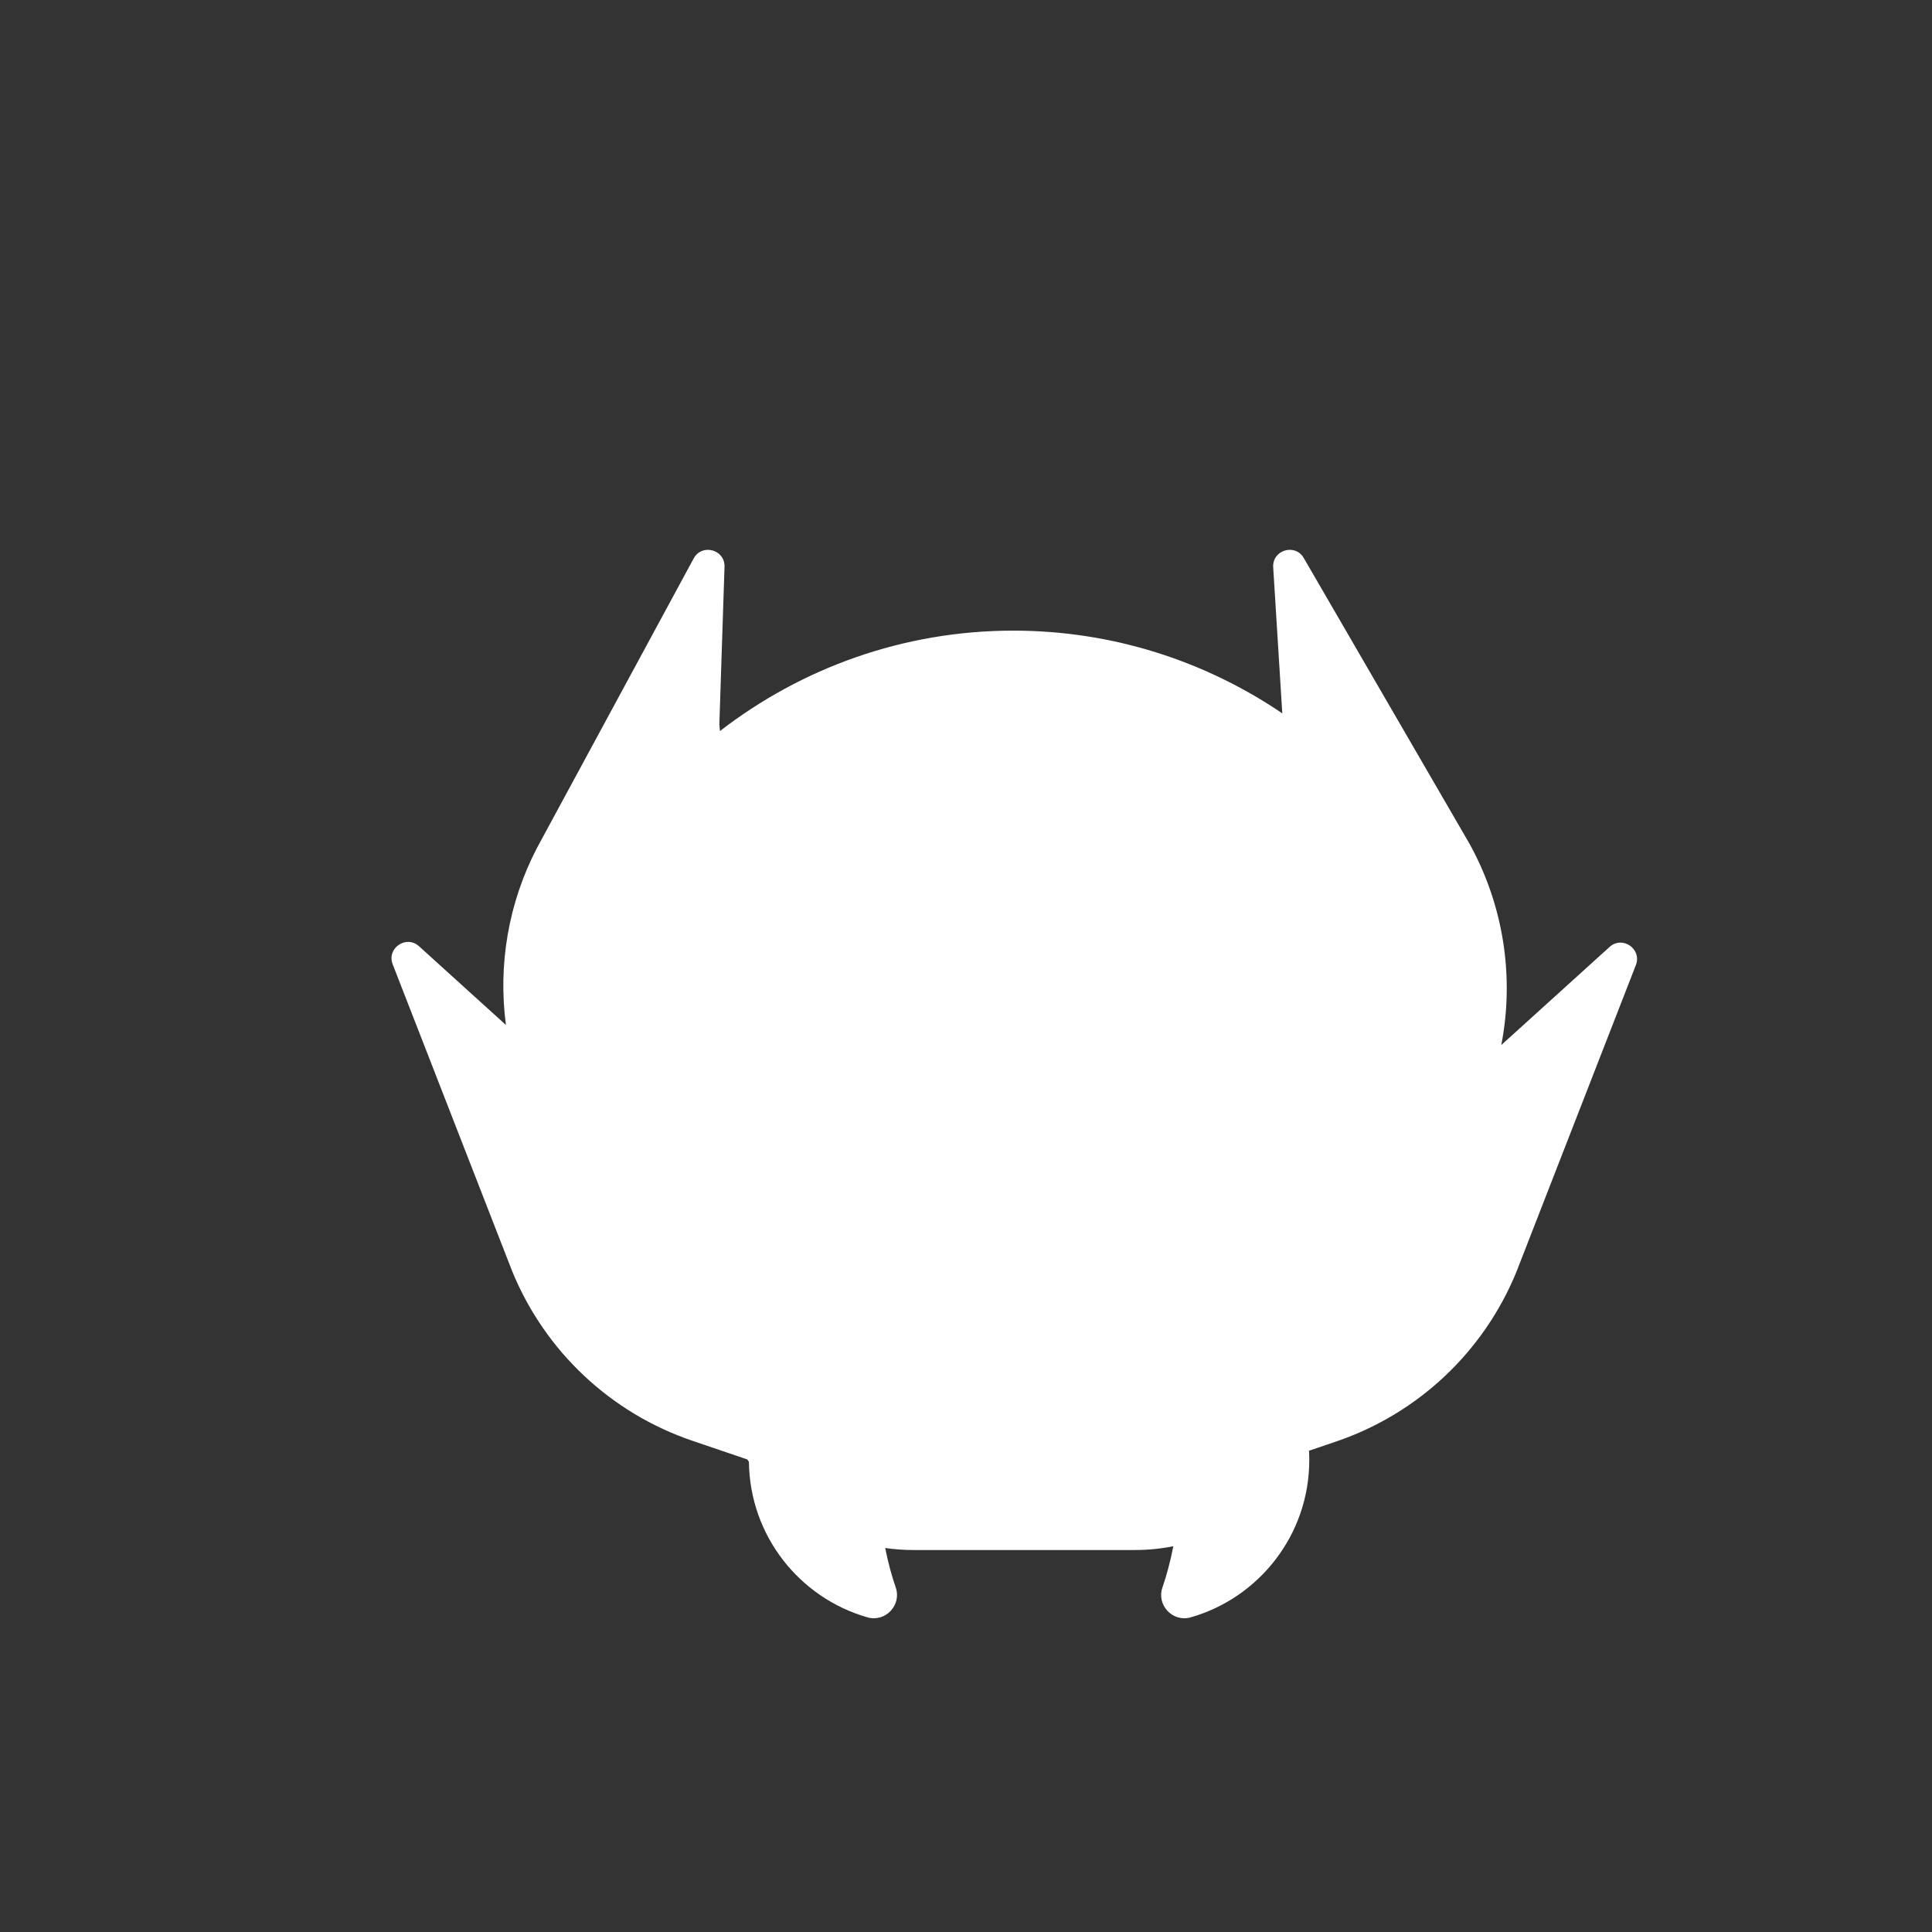
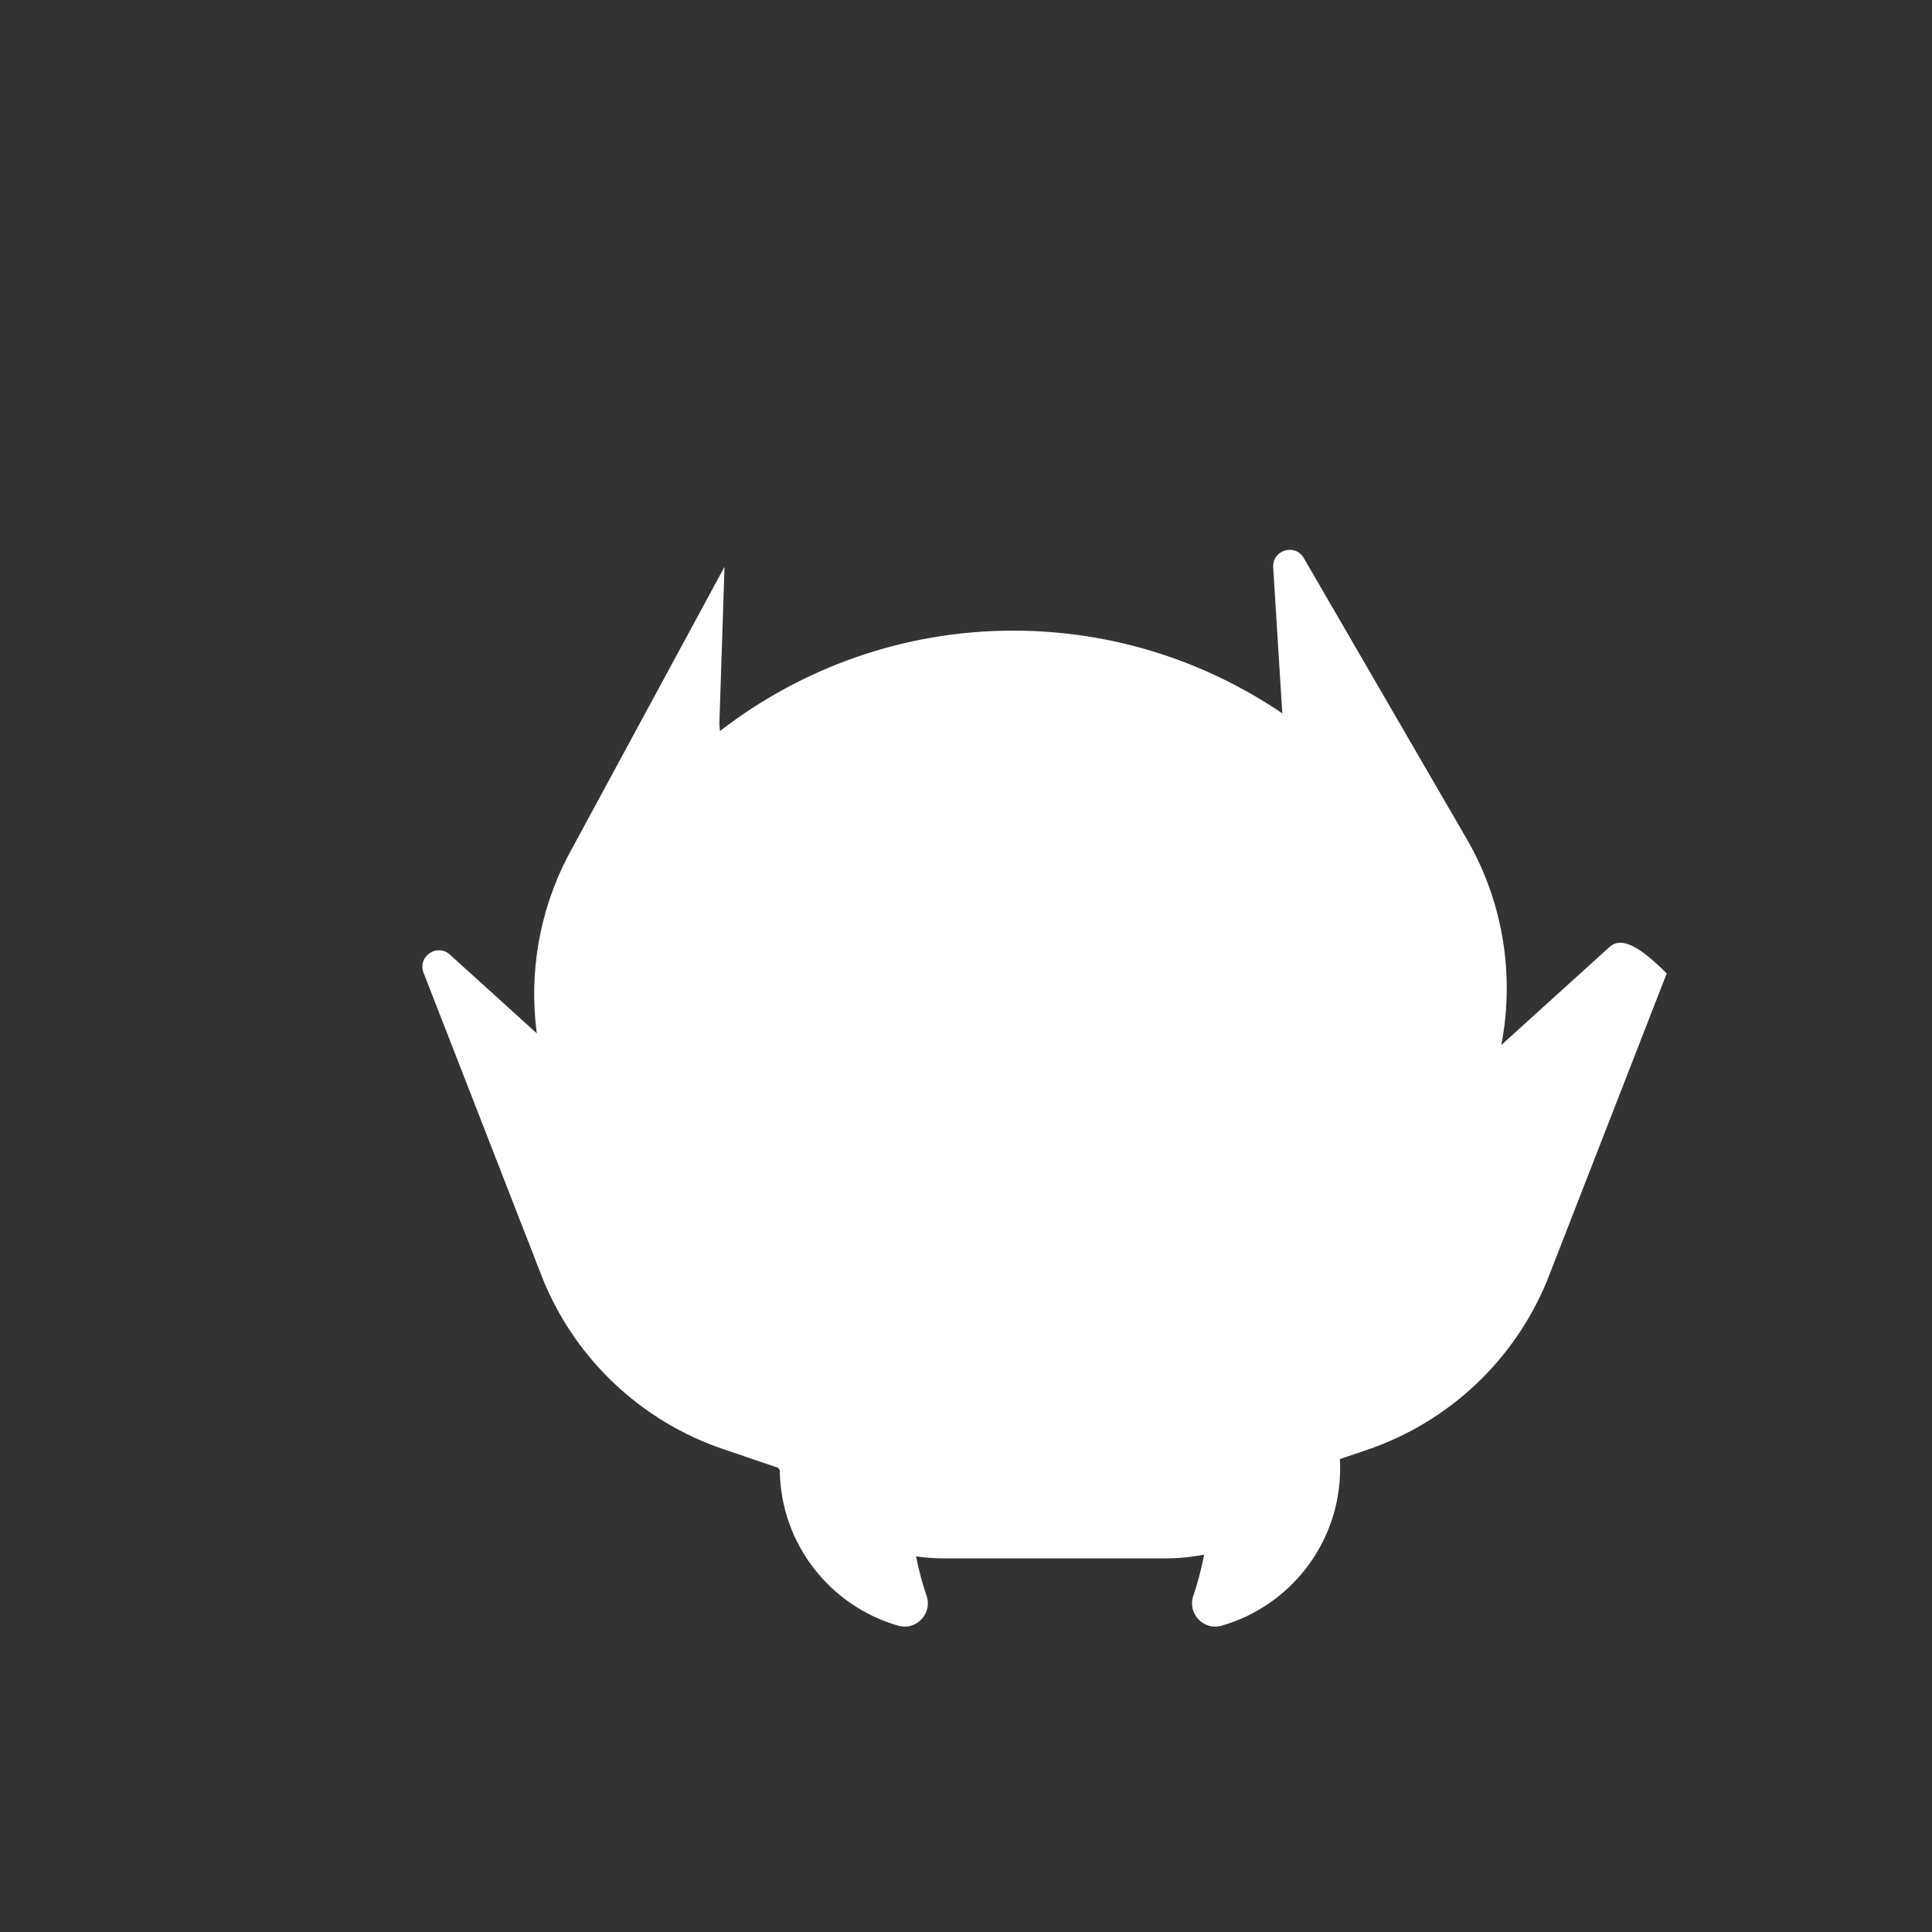
<svg xmlns="http://www.w3.org/2000/svg" version="1.1" id="Layer_1" x="0px" y="0px" viewBox="0 0 1000 1000" style="enable-background:new 0 0 1000 1000;" xml:space="preserve">
  <rect x="0" y="0" width="1000" height="1000" fill="#333333" stroke="none" />
-   <path style="fill:#FFFFFF;" d="M833.095,490.151l-56.028,50.756c6.882-35.469,1.16-72.518-16.65-104.531l-85.58-147.535  c-4.5-7.758-16.392-4.159-15.834,4.793l4.71,75.593c-39.816-27.003-87.761-42.815-139.222-42.815h0  c-57.032,0-109.738,19.432-151.854,51.985l-0.295-3.591l2.665-81.426c0.293-8.964-11.699-12.211-15.968-4.324l-81.19,149.996  c-14.718,28.396-20.116,60.359-15.976,91.475l-44.981-40.748c-6.647-6.022-16.88,1.024-13.625,9.382l61.887,158.936  c16.945,41.31,50.934,73.268,93.208,87.64l28.455,9.674c0.273,0.42,0.548,0.838,0.827,1.253  c0.435,38.252,26.21,70.417,61.337,80.468c9.313,2.665,17.807-6.317,14.643-15.473c-1.902-5.502-3.825-12.298-5.453-20.416  c4.746,0.682,9.591,1.042,14.518,1.042h114.78c6.787,0,13.422-0.676,19.848-1.953c-1.665,8.524-3.661,15.619-5.634,21.326  c-3.165,9.156,5.329,18.138,14.643,15.473c35.427-10.137,61.357-42.764,61.357-81.447c0-1.608-0.054-3.202-0.143-4.787l14.088-4.789  c42.274-14.372,76.263-46.33,93.208-87.64l61.887-158.936C849.975,491.175,839.743,484.129,833.095,490.151z" />
+   <path style="fill:#FFFFFF;" d="M833.095,490.151l-56.028,50.756c6.882-35.469,1.16-72.518-16.65-104.531l-85.58-147.535  c-4.5-7.758-16.392-4.159-15.834,4.793l4.71,75.593c-39.816-27.003-87.761-42.815-139.222-42.815h0  c-57.032,0-109.738,19.432-151.854,51.985l-0.295-3.591l2.665-81.426l-81.19,149.996  c-14.718,28.396-20.116,60.359-15.976,91.475l-44.981-40.748c-6.647-6.022-16.88,1.024-13.625,9.382l61.887,158.936  c16.945,41.31,50.934,73.268,93.208,87.64l28.455,9.674c0.273,0.42,0.548,0.838,0.827,1.253  c0.435,38.252,26.21,70.417,61.337,80.468c9.313,2.665,17.807-6.317,14.643-15.473c-1.902-5.502-3.825-12.298-5.453-20.416  c4.746,0.682,9.591,1.042,14.518,1.042h114.78c6.787,0,13.422-0.676,19.848-1.953c-1.665,8.524-3.661,15.619-5.634,21.326  c-3.165,9.156,5.329,18.138,14.643,15.473c35.427-10.137,61.357-42.764,61.357-81.447c0-1.608-0.054-3.202-0.143-4.787l14.088-4.789  c42.274-14.372,76.263-46.33,93.208-87.64l61.887-158.936C849.975,491.175,839.743,484.129,833.095,490.151z" />
</svg>